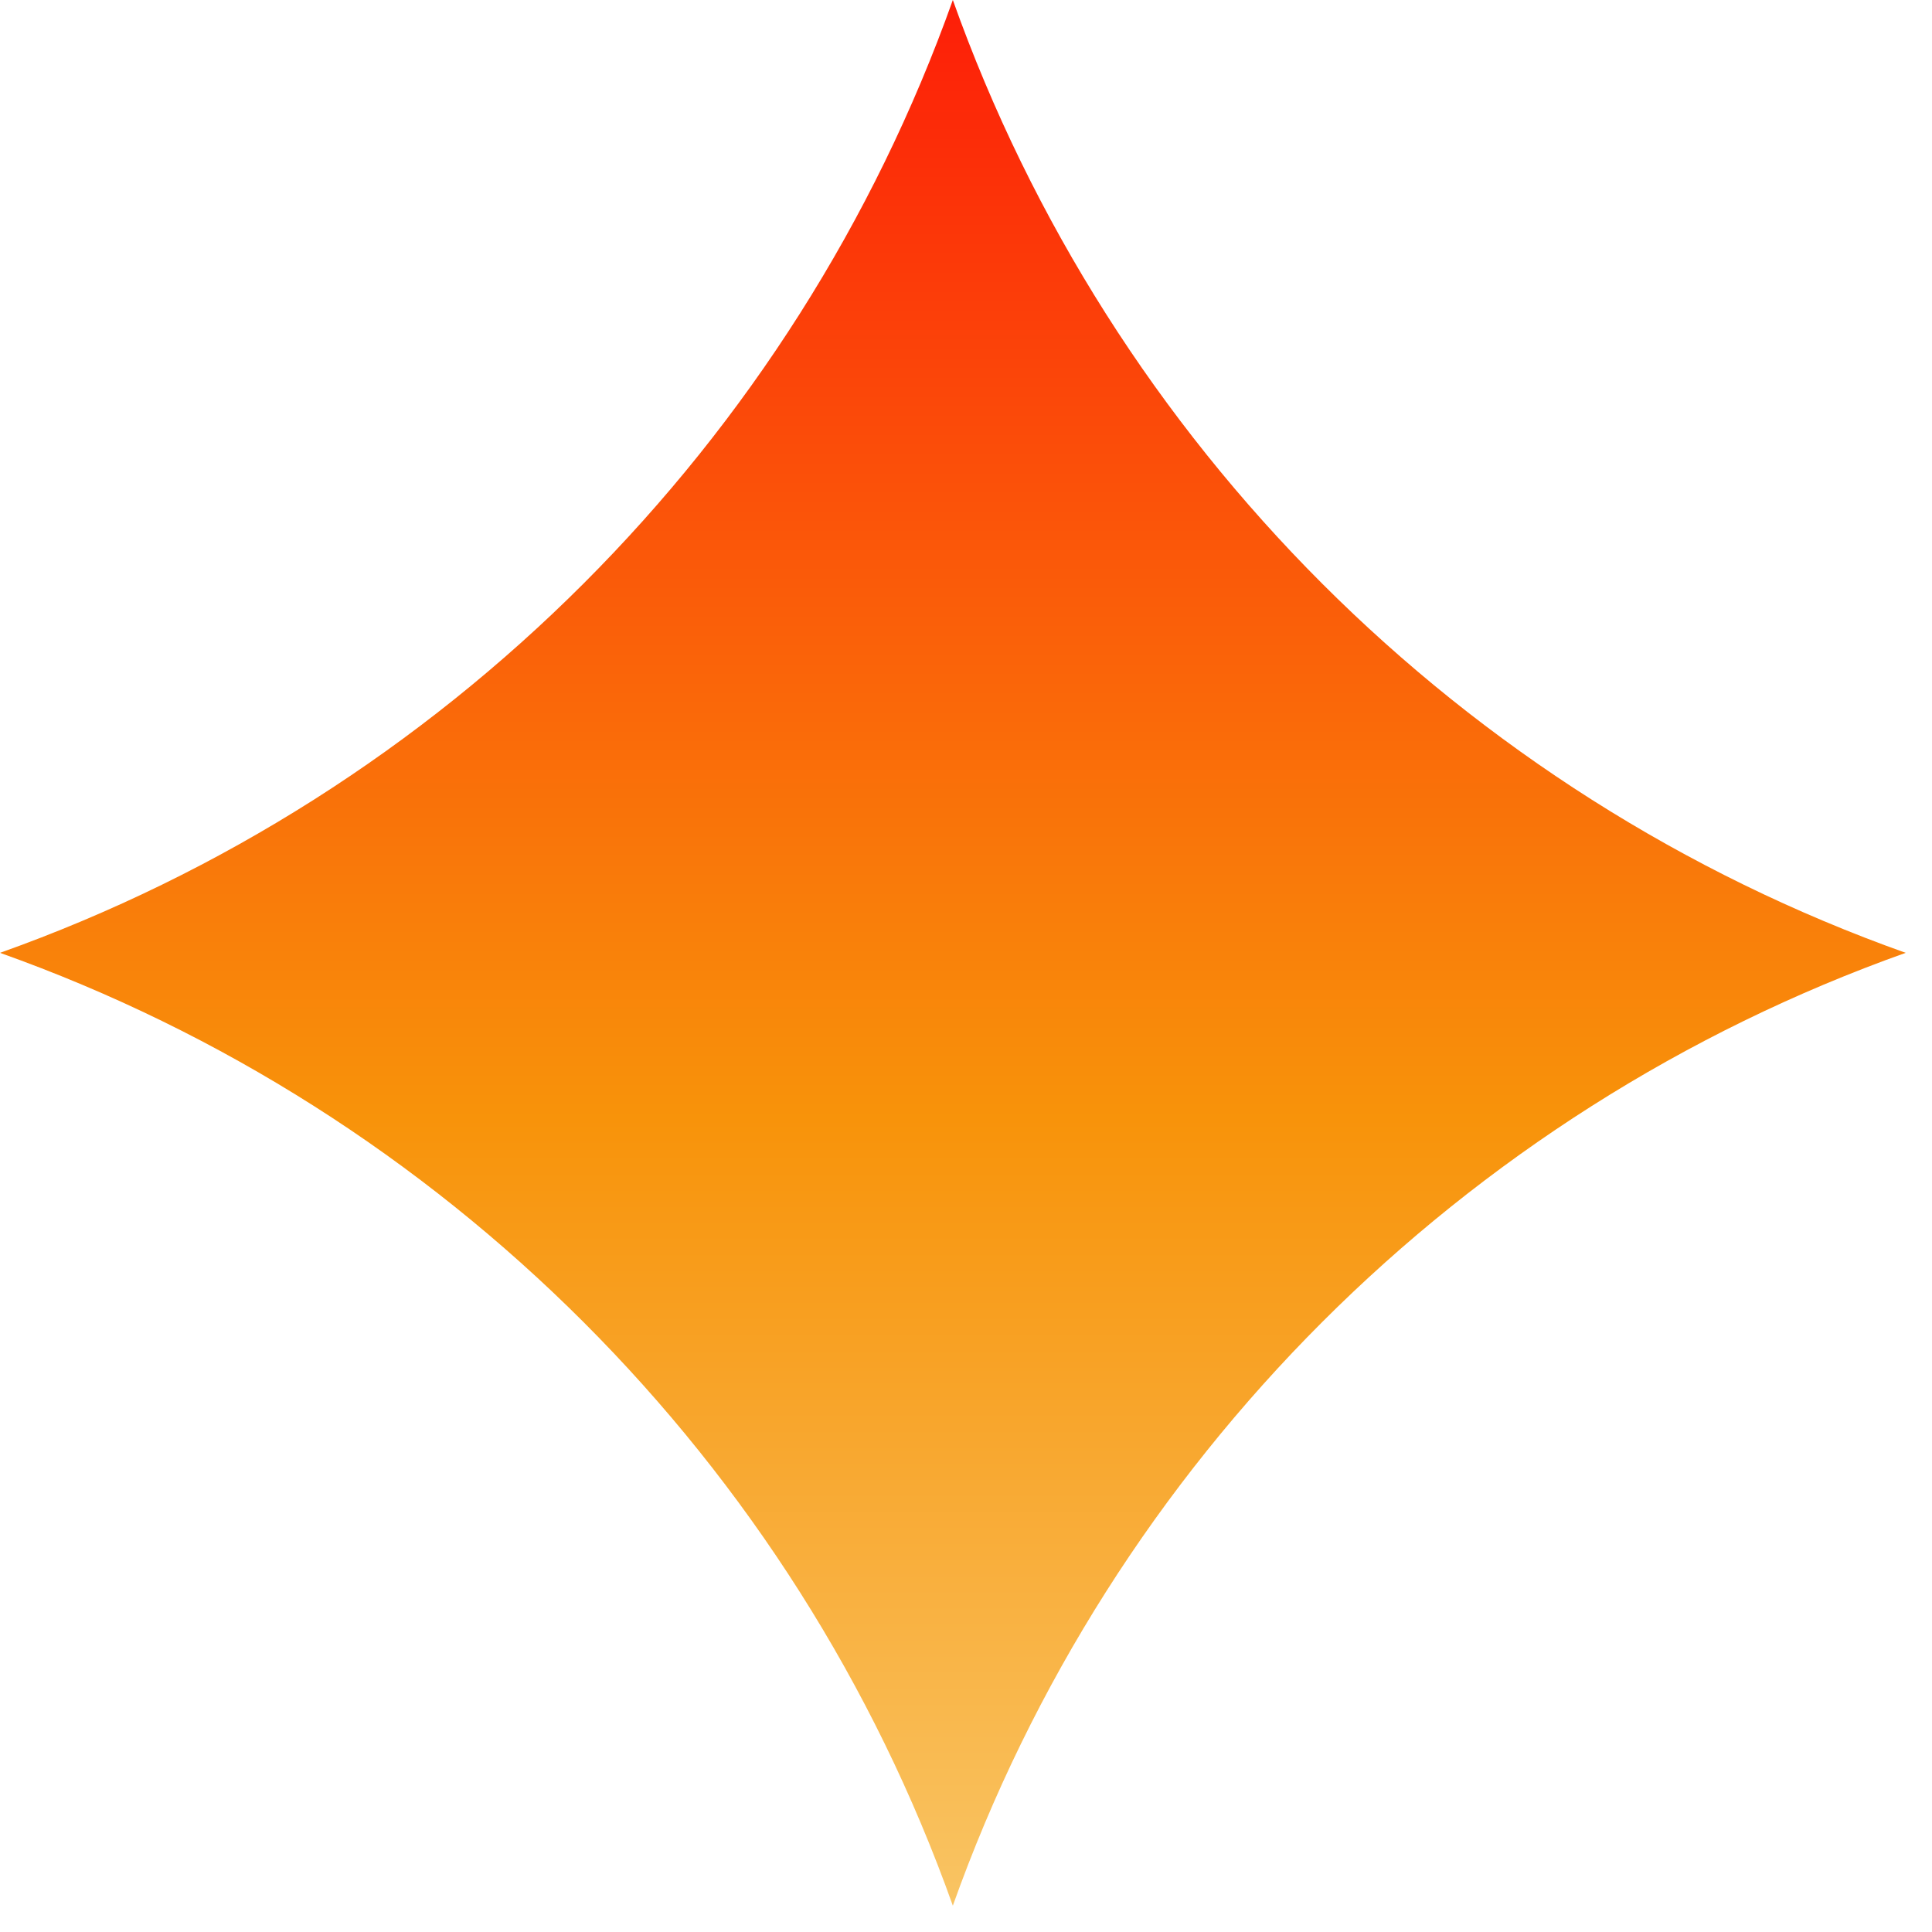
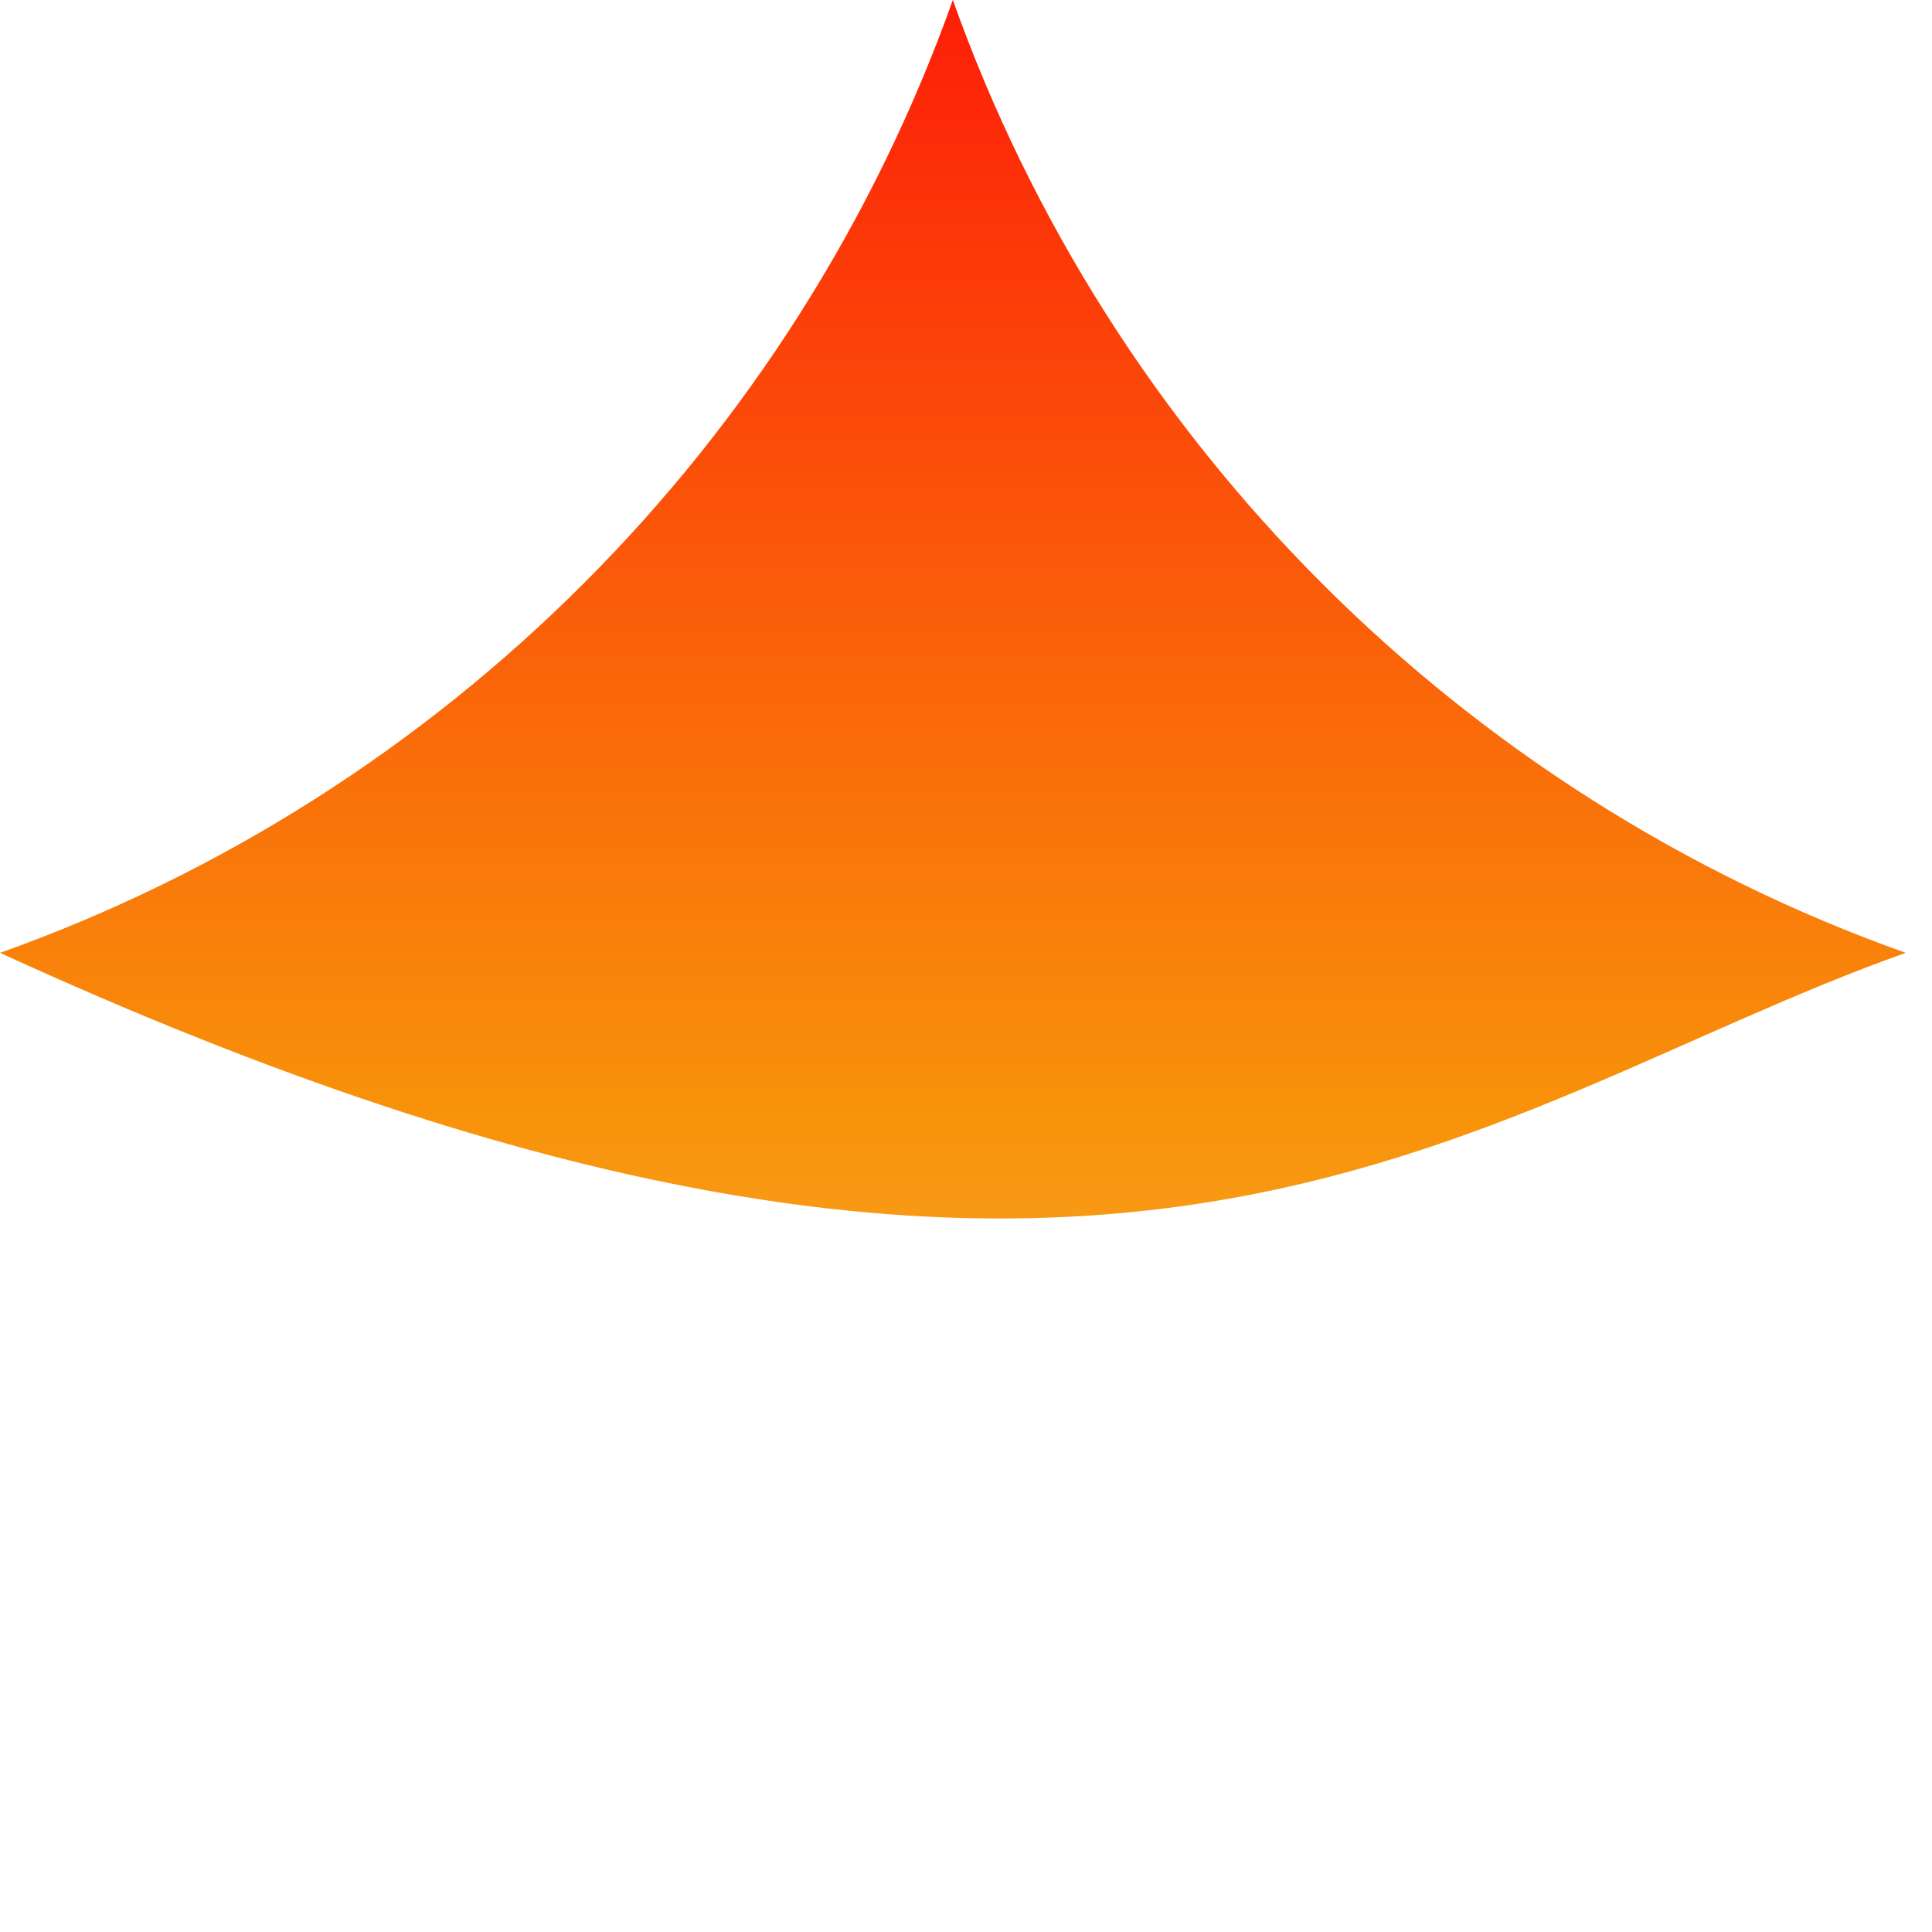
<svg xmlns="http://www.w3.org/2000/svg" width="32" height="32" viewBox="0 0 32 32" fill="none">
-   <path fill-rule="evenodd" clip-rule="evenodd" d="M15.782 0C13.168 7.346 7.346 13.168 0 15.782C7.346 18.396 13.168 24.218 15.782 31.564C18.396 24.218 24.218 18.396 31.564 15.782C24.218 13.168 18.396 7.346 15.782 0Z" fill="url(#paint0_linear_746_19780)" />
+   <path fill-rule="evenodd" clip-rule="evenodd" d="M15.782 0C13.168 7.346 7.346 13.168 0 15.782C18.396 24.218 24.218 18.396 31.564 15.782C24.218 13.168 18.396 7.346 15.782 0Z" fill="url(#paint0_linear_746_19780)" />
  <defs>
    <linearGradient id="paint0_linear_746_19780" x1="15.782" y1="0" x2="15.782" y2="31.564" gradientUnits="userSpaceOnUse">
      <stop stop-color="#FD1E08" />
      <stop offset="0.587" stop-color="#F8930A" />
      <stop offset="1" stop-color="#F9C463" />
    </linearGradient>
  </defs>
</svg>